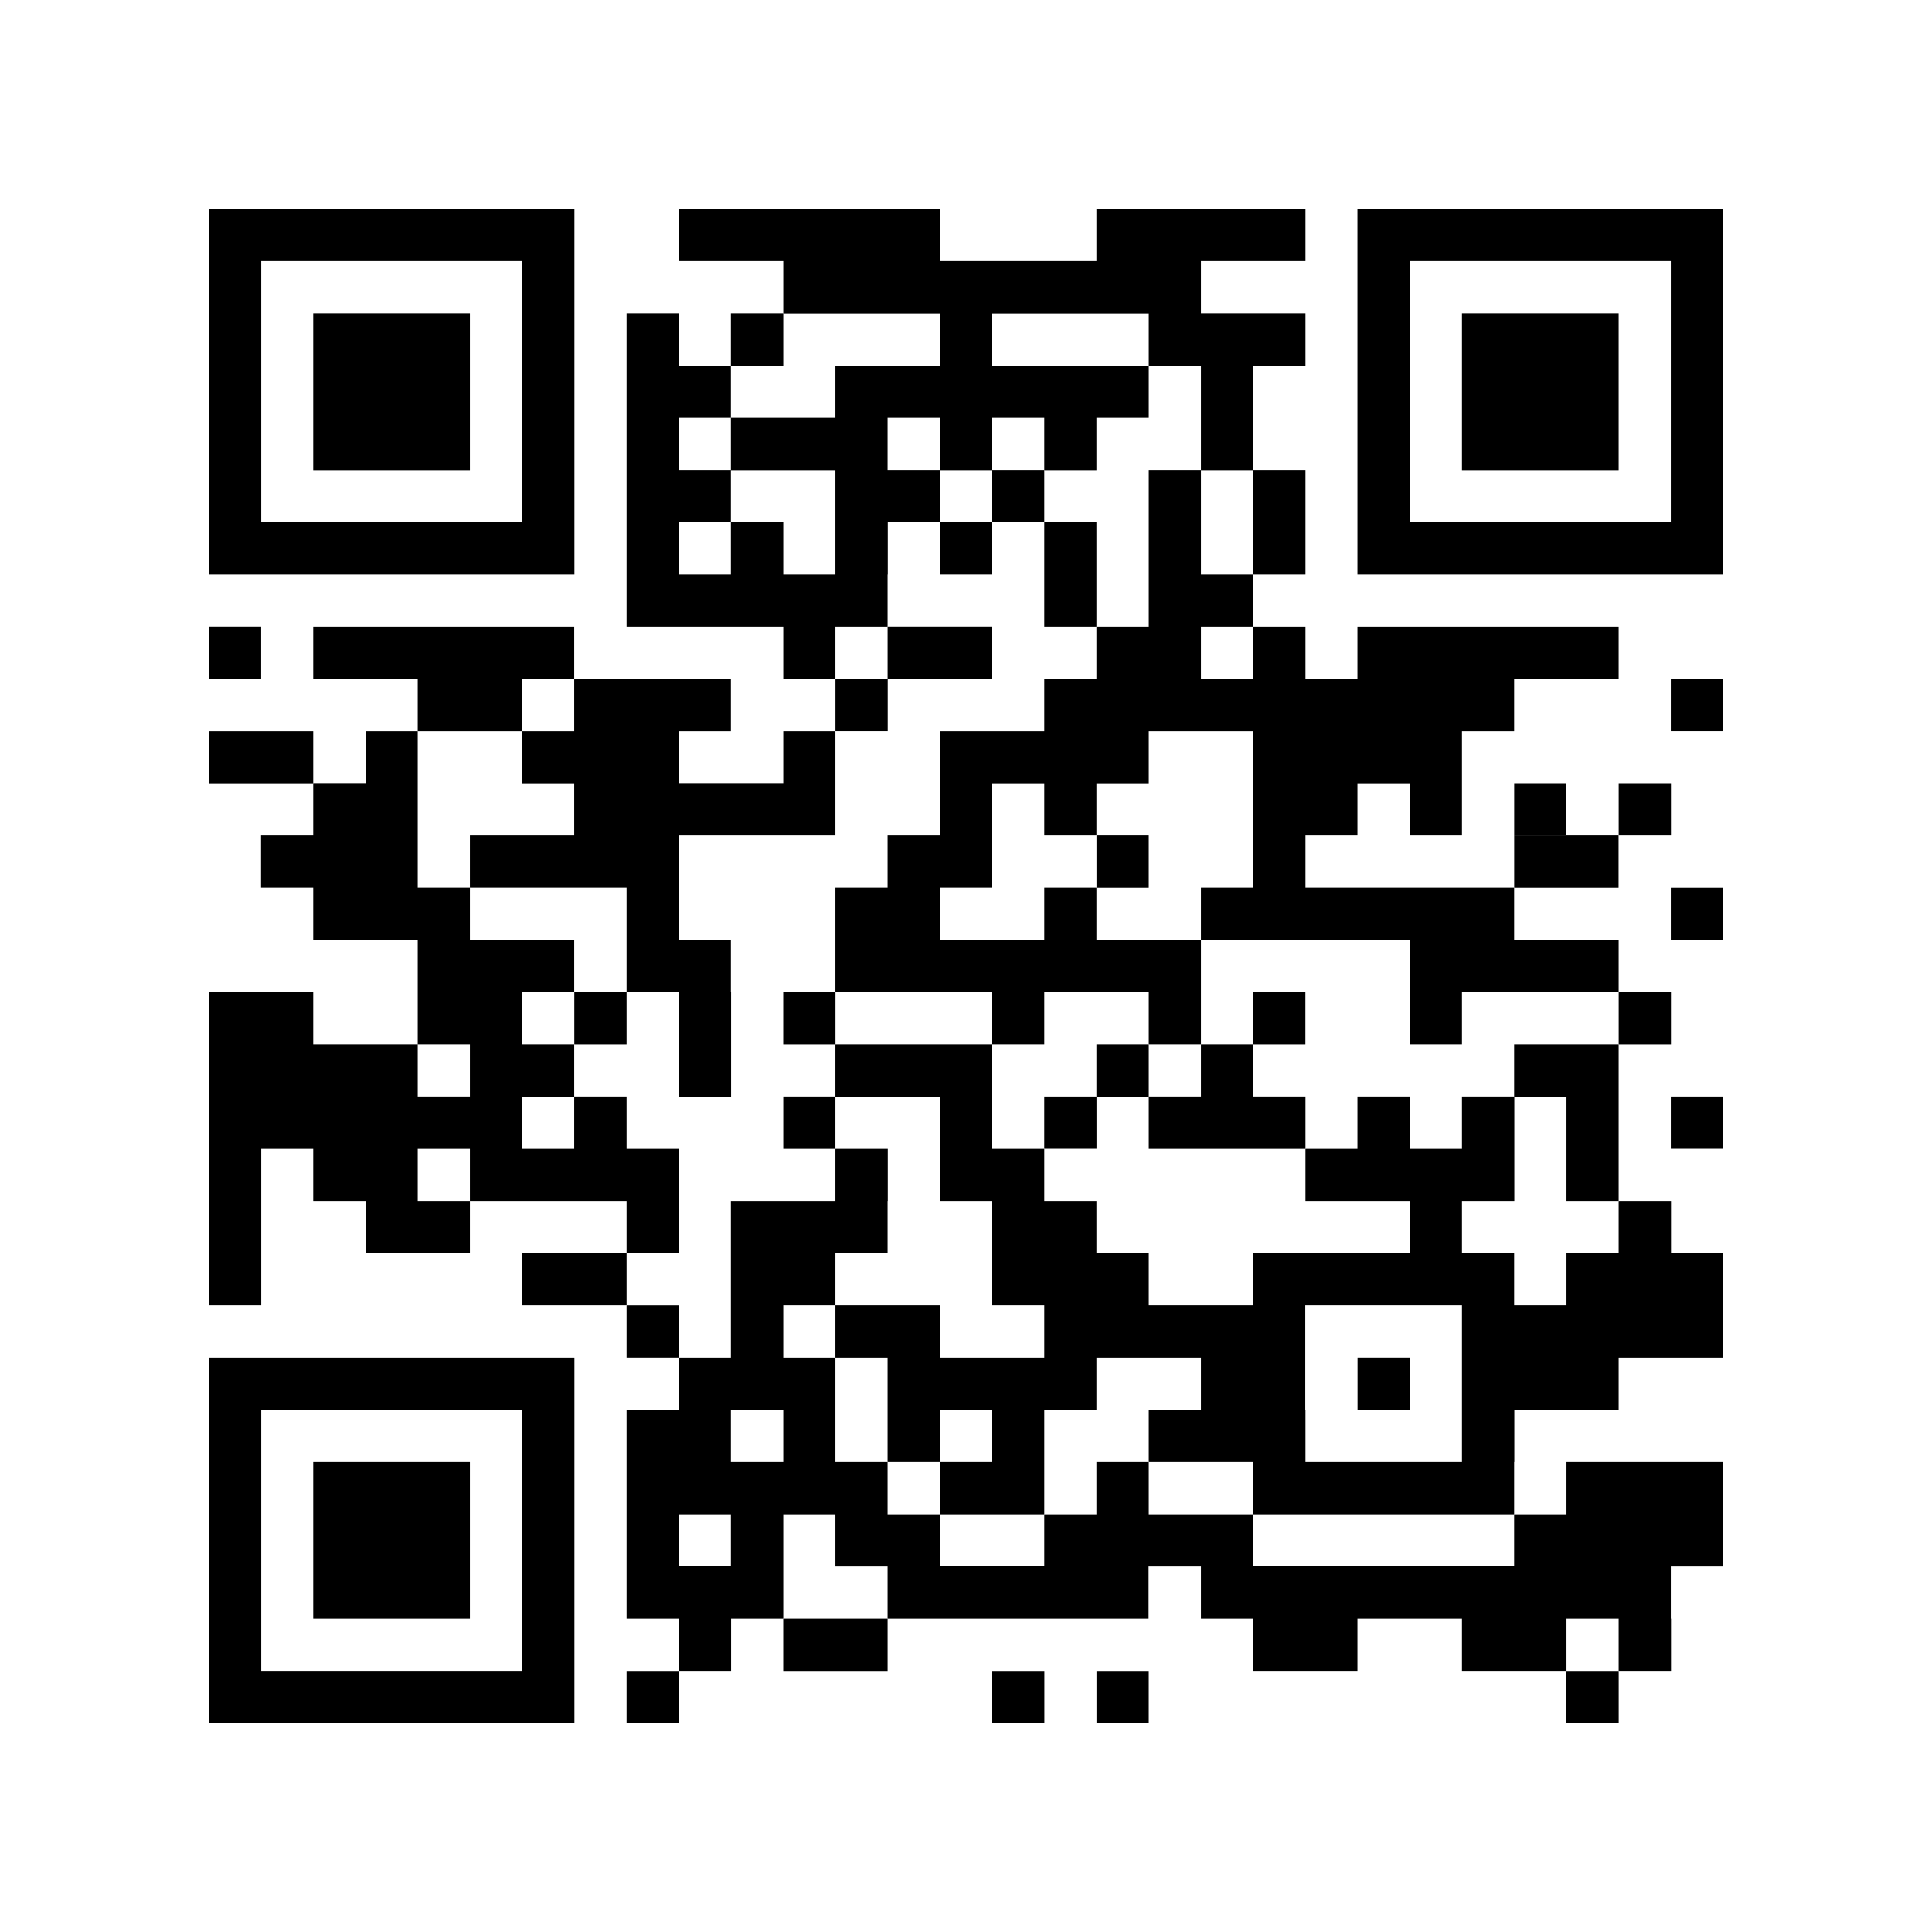
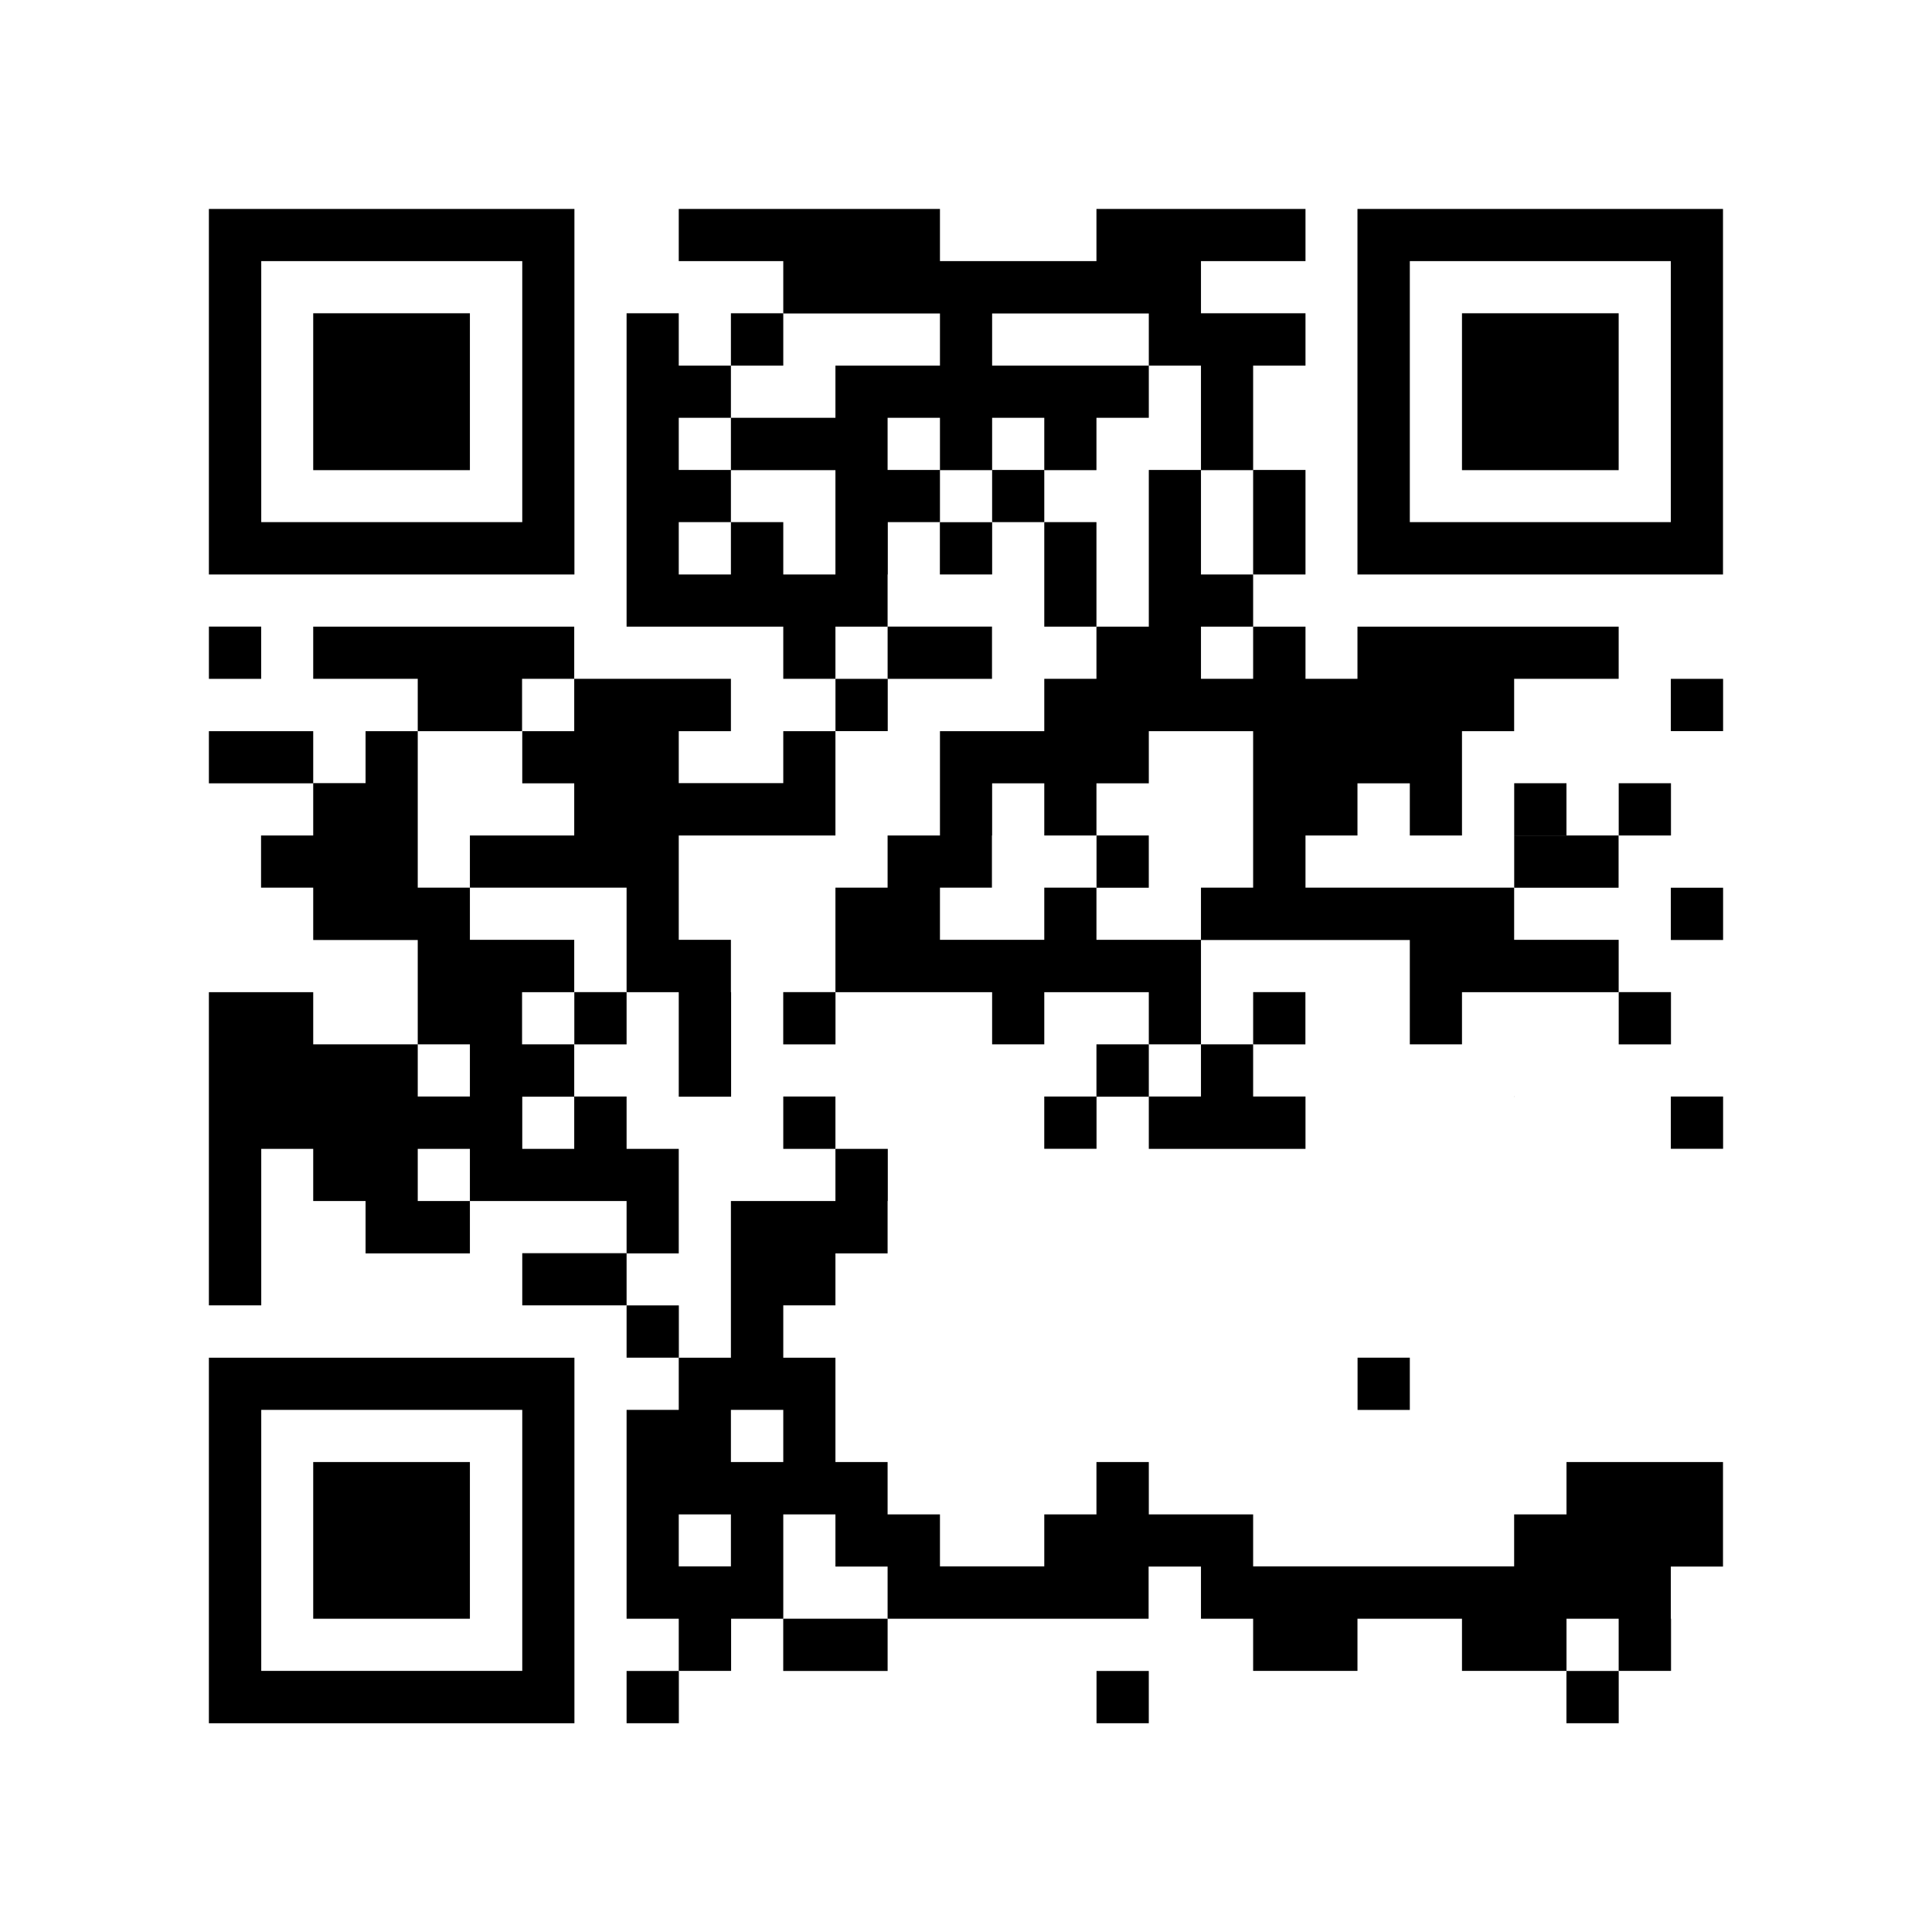
<svg xmlns="http://www.w3.org/2000/svg" id="qrcode_sumikae" baseProfile="tiny" version="1.2" viewBox="0 0 100 100">
  <rect width="100" height="100" fill="#fff" />
  <path d="M10.812,10.815v18.92h18.92V10.815H10.812ZM27.032,27.025h-13.51v-13.51h13.51v13.51Z" />
-   <path d="M70.262,10.815v18.92h18.92V10.815h-18.92ZM86.482,27.025h-13.51v-13.51h13.51v13.51Z" />
+   <path d="M70.262,10.815v18.92h18.92V10.815ZM86.482,27.025h-13.51v-13.51h13.51v13.51Z" />
  <rect x="16.212" y="16.215" width="8.11" height="8.12" />
  <rect x="37.832" y="16.215" width="2.71" height="2.71" />
  <rect x="75.672" y="16.215" width="8.11" height="8.12" />
  <rect x="51.352" y="24.325" width="2.7" height="2.7" />
  <rect x="48.648" y="27.029" width="2.705" height="2.705" />
  <rect x="64.862" y="24.325" width="2.71" height="5.41" />
  <rect x="54.052" y="27.025" width="2.7" height="5.41" />
  <rect x="10.813" y="32.432" width="2.705" height="2.705" />
  <path d="M67.572,13.515v-2.7h-10.82v2.7h-8.1v-2.7h-13.52v2.7h5.41v2.71h8.11v2.7h-5.41v2.7h-5.41v2.7h-2.7v-2.7h2.7v-2.7h-2.7v-2.71h-2.7v16.22h8.11v2.7h2.7v-2.7h2.7v-2.7h.01v-2.71h2.7v-2.69h2.7v-2.71h2.7v2.71h2.7v-2.71h2.71v-2.7h-8.11v-2.7h8.11v2.7h2.7v5.41h2.7v-5.41h2.71v-2.71h-5.41v-2.7h5.41ZM43.242,29.735h-2.7v-2.71h-2.71v2.71h-2.7v-2.71h2.7v-2.69h5.41v5.4ZM48.652,24.325h-2.71v-2.7h2.71v2.7Z" />
  <rect x="45.943" y="32.432" width="5.403" height="2.705" />
  <polygon points="29.722 32.435 29.722 35.135 27.022 35.135 27.022 37.845 21.622 37.845 21.622 35.135 16.212 35.135 16.212 32.435 29.722 32.435" />
  <polygon points="43.242 37.845 43.242 43.245 35.132 43.245 35.132 48.645 37.832 48.645 37.832 51.355 37.842 51.355 37.842 56.765 35.132 56.765 35.132 51.355 32.432 51.355 32.432 45.945 24.322 45.945 24.322 43.245 29.722 43.245 29.722 40.545 27.032 40.545 27.032 37.845 29.722 37.845 29.722 35.135 37.832 35.135 37.832 37.845 35.132 37.845 35.132 40.535 40.542 40.535 40.542 37.845 43.242 37.845" />
  <rect x="43.244" y="35.137" width="2.705" height="2.705" />
  <rect x="86.482" y="35.137" width="2.705" height="2.705" />
  <rect x="10.812" y="37.845" width="5.4" height="2.7" />
  <rect x="78.375" y="40.54" width="2.705" height="2.705" />
  <rect x="83.784" y="40.54" width="2.705" height="2.705" />
  <rect x="56.756" y="43.244" width="2.705" height="2.705" />
  <rect x="78.375" y="43.244" width="5.403" height="2.705" />
  <path d="M75.672,43.245v-5.4h2.7v-2.71h5.41v-2.7h-13.52v2.7h-2.69v-2.7h-2.71v2.7h-2.7v-2.7h2.7v-2.7h-2.7v-5.41h-2.7v8.11h-2.71v2.7h-2.7v2.71h-5.4v5.4h-2.71v2.7h-2.7v5.41h8.11v2.7h2.7v-2.7h5.41v2.7h2.7v-5.4h10.81v5.4h2.7v-2.7h8.11v-2.71h-5.41v-2.7h-10.8v-2.7h2.69v-2.7h2.71v2.7h2.7ZM64.862,45.945h-2.7v2.7h-5.41v-2.7h-2.7v2.7h-5.4v-2.7h2.69v-2.7h.01v-2.7h2.7v2.7h2.7v-2.7h2.71v-2.7h5.4v8.1Z" />
  <rect x="86.482" y="45.949" width="2.705" height="2.705" />
  <rect x="29.727" y="51.352" width="2.705" height="2.705" />
  <rect x="40.54" y="51.352" width="2.705" height="2.705" />
  <rect x="64.863" y="51.352" width="2.705" height="2.705" />
  <rect x="83.784" y="51.352" width="2.705" height="2.705" />
  <rect x="56.752" y="54.055" width="2.71" height="2.71" />
  <rect x="78.372" y="56.755" width=".01" height=".01" />
  <rect x="40.542" y="56.755" width="2.7" height="2.71" />
  <rect x="54.051" y="56.756" width="2.705" height="2.705" />
  <polygon points="67.572 56.755 67.572 59.465 59.462 59.465 59.462 56.755 62.162 56.755 62.162 54.055 64.862 54.055 64.862 56.755 67.572 56.755" />
  <rect x="78.372" y="56.755" width=".01" height=".01" />
  <rect x="86.482" y="56.756" width="2.705" height="2.705" />
-   <polygon points="83.782 54.055 83.782 62.165 81.082 62.165 81.082 56.765 78.382 56.765 78.382 56.755 78.372 56.755 78.372 54.055 83.782 54.055" />
  <path d="M32.432,59.465v-2.71h-2.71v-2.7h-2.7v-2.7h2.7v-2.71h-5.4v-2.7h-2.7v-8.1h-2.7v2.69h-2.71v2.71h-2.7v2.7h2.7v2.71h5.41v5.4h2.7v2.7h-2.7v-2.7h-5.41v-2.7h-5.4v16.21h2.71v-8.1h2.69v2.7h2.71v2.71h5.4v-2.71h-2.7v-2.7h2.7v2.7h8.11v2.71h2.7v-5.41h-2.7ZM29.722,59.465h-2.69v-2.7h2.69v2.7Z" />
  <rect x="27.032" y="64.865" width="5.4" height="2.7" />
-   <path d="M86.492,64.865v-2.7h-2.71v2.7h-2.7v2.7h-2.71v-2.7h-2.7v-2.7h2.71v-5.4h-.01v-.01h-2.7v2.71h-2.7v-2.71h-2.71v2.71h-2.69v2.7h5.4v2.7h-8.11v2.7h-5.4v-2.7h-2.71v-2.7h-2.7v-2.7h-2.7v-5.41h-8.11v2.71h5.41v5.4h2.7v5.4h2.7v2.71h-5.4v-2.71h-5.41v2.71h2.7v5.4h2.71v-2.7h2.7v2.7h-2.7v2.71h5.4v-5.41h2.7v-2.7h5.41v2.7h-2.7v2.7h5.4v2.71h13.51v-2.71h.01v-2.7h5.4v-2.7h5.4v-5.41h-2.69ZM75.672,75.675h-8.1v-2.7h-.01v-5.41h8.11v8.11Z" />
  <rect x="32.432" y="67.568" width="2.705" height="2.705" />
  <path d="M10.812,70.275v18.92h18.92v-18.92H10.812ZM27.032,86.485h-13.51v-13.51h13.51v13.51Z" />
  <rect x="70.267" y="70.273" width="2.705" height="2.705" />
  <rect x="16.212" y="75.675" width="8.11" height="8.11" />
  <rect x="40.54" y="83.784" width="5.403" height="2.705" />
  <path d="M89.182,81.085v-5.41h-8.1v2.71h-2.71v2.69h-13.51v-2.69h-5.4v-2.71h-2.71v2.71h-2.7v2.69h-5.4v-2.69h-2.71v-2.71h-2.7v-5.4h-2.7v-2.71h2.7v-2.69h2.7v-2.71h.01v-2.7h-2.71v2.7h-5.41v8.11h-2.7v2.7h-2.7v10.81h2.7v2.7h2.71v-2.7h2.7v-5.4h2.7v2.7h2.7v2.7h13.51v-2.7h2.71v2.7h2.7v2.7h5.4v-2.7h5.41v2.7h5.41v-2.7h2.7v2.7h2.71v-2.7h-.01v-2.7h2.7ZM37.832,81.075h-2.7v-2.69h2.7v2.69ZM40.542,75.675h-2.71v-2.7h2.71v2.7Z" />
  <rect x="32.432" y="86.489" width="2.705" height="2.705" />
-   <rect x="51.352" y="86.489" width="2.705" height="2.705" />
  <rect x="56.756" y="86.489" width="2.705" height="2.705" />
  <rect x="81.079" y="86.489" width="2.705" height="2.705" />
</svg>